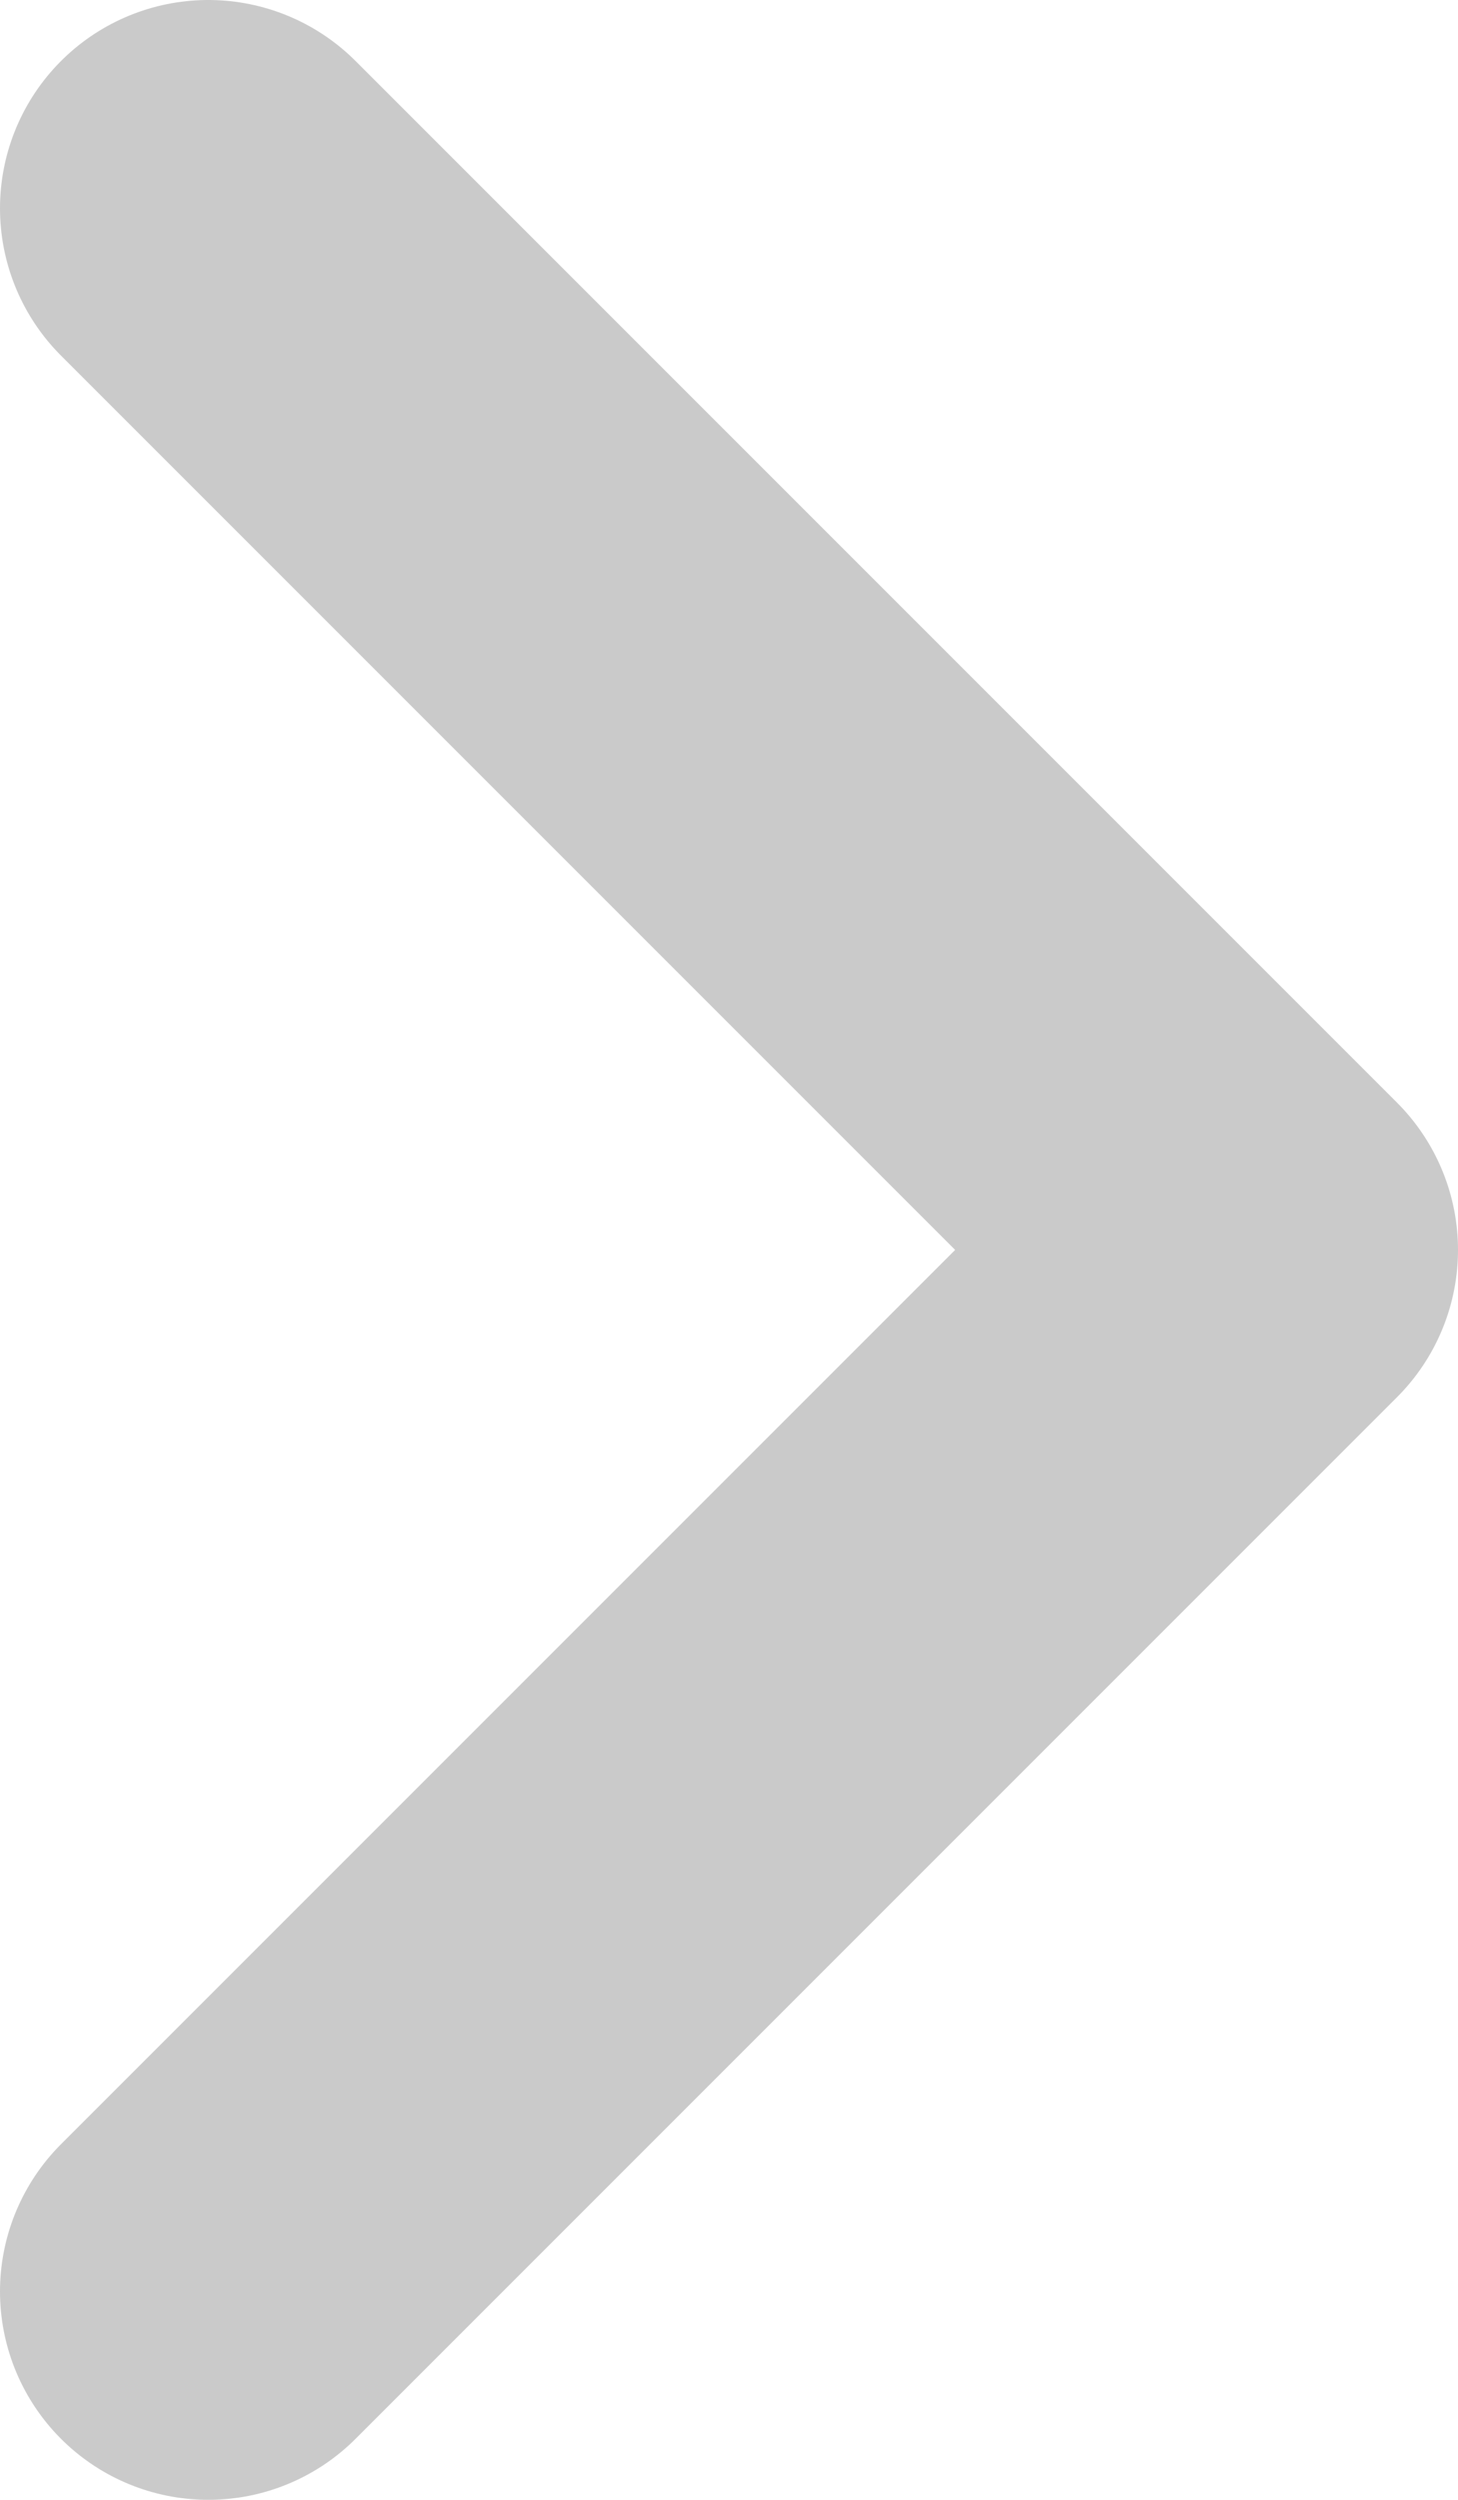
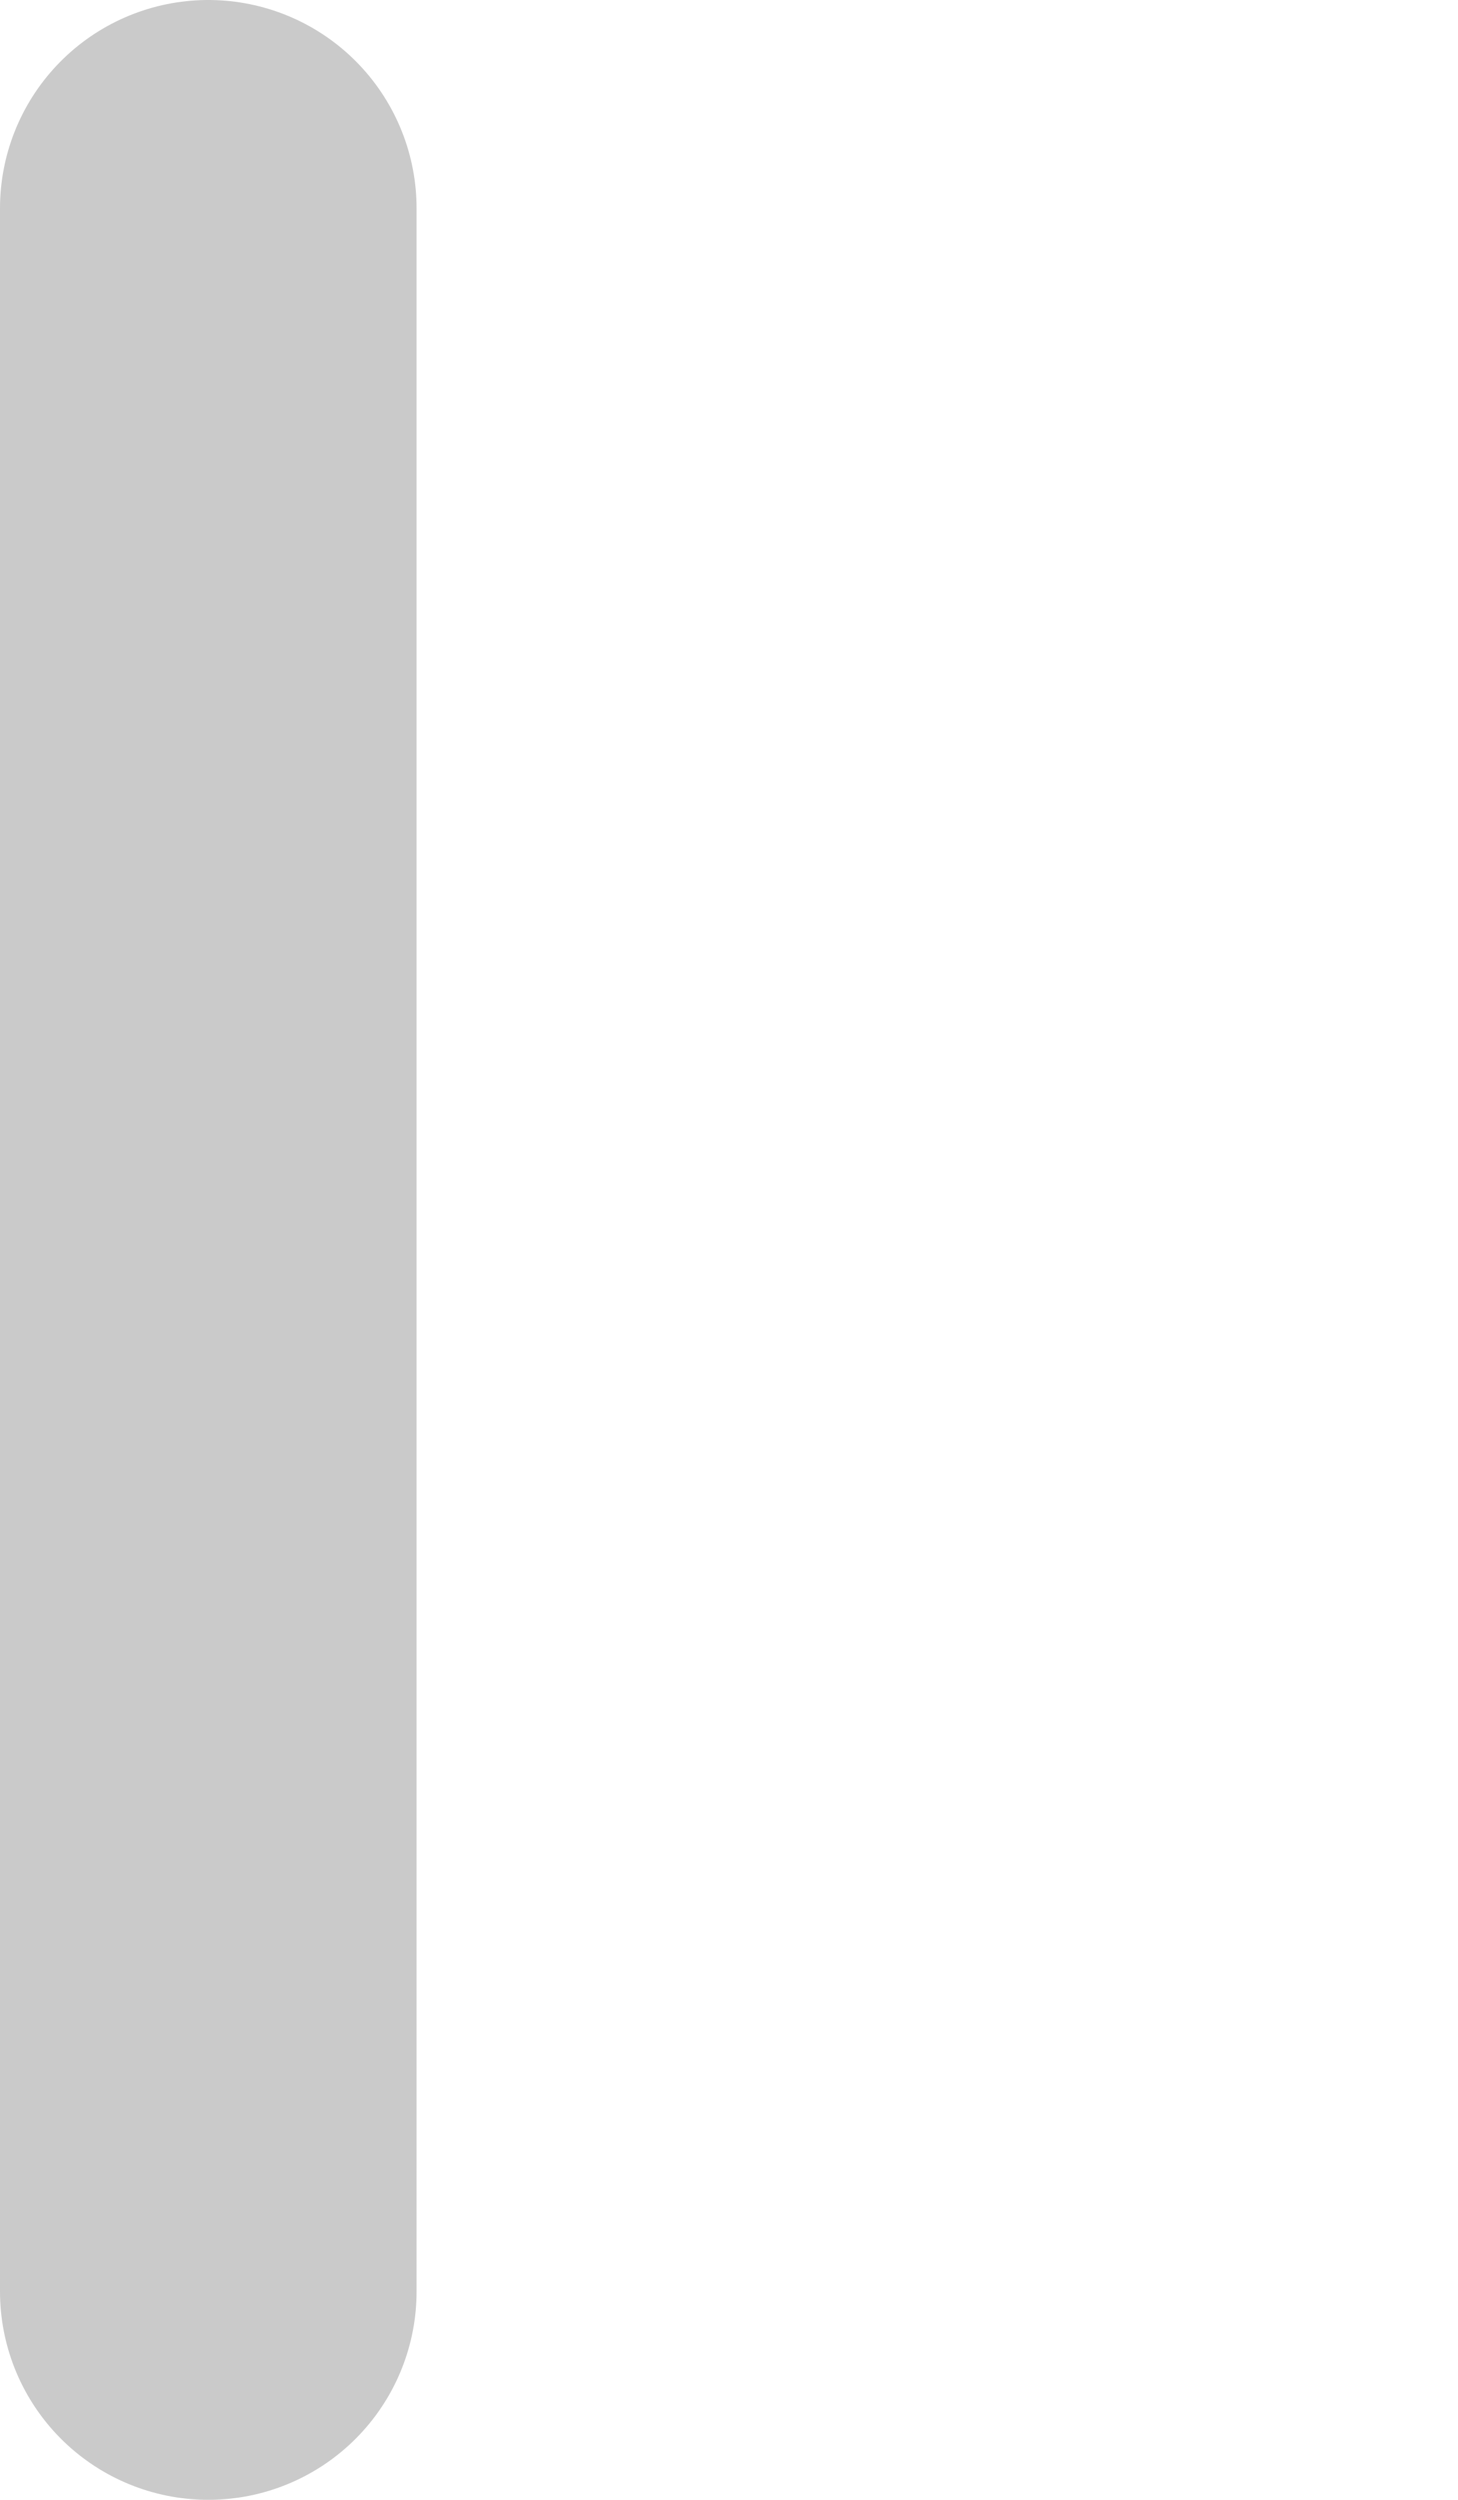
<svg xmlns="http://www.w3.org/2000/svg" width="21" height="36" viewBox="0 0 21 36" fill="none">
-   <path d="M3 3L18 18L3 33" stroke="#CACACA" stroke-width="6" stroke-linecap="round" stroke-linejoin="round" />
+   <path d="M3 3L3 33" stroke="#CACACA" stroke-width="6" stroke-linecap="round" stroke-linejoin="round" />
</svg>